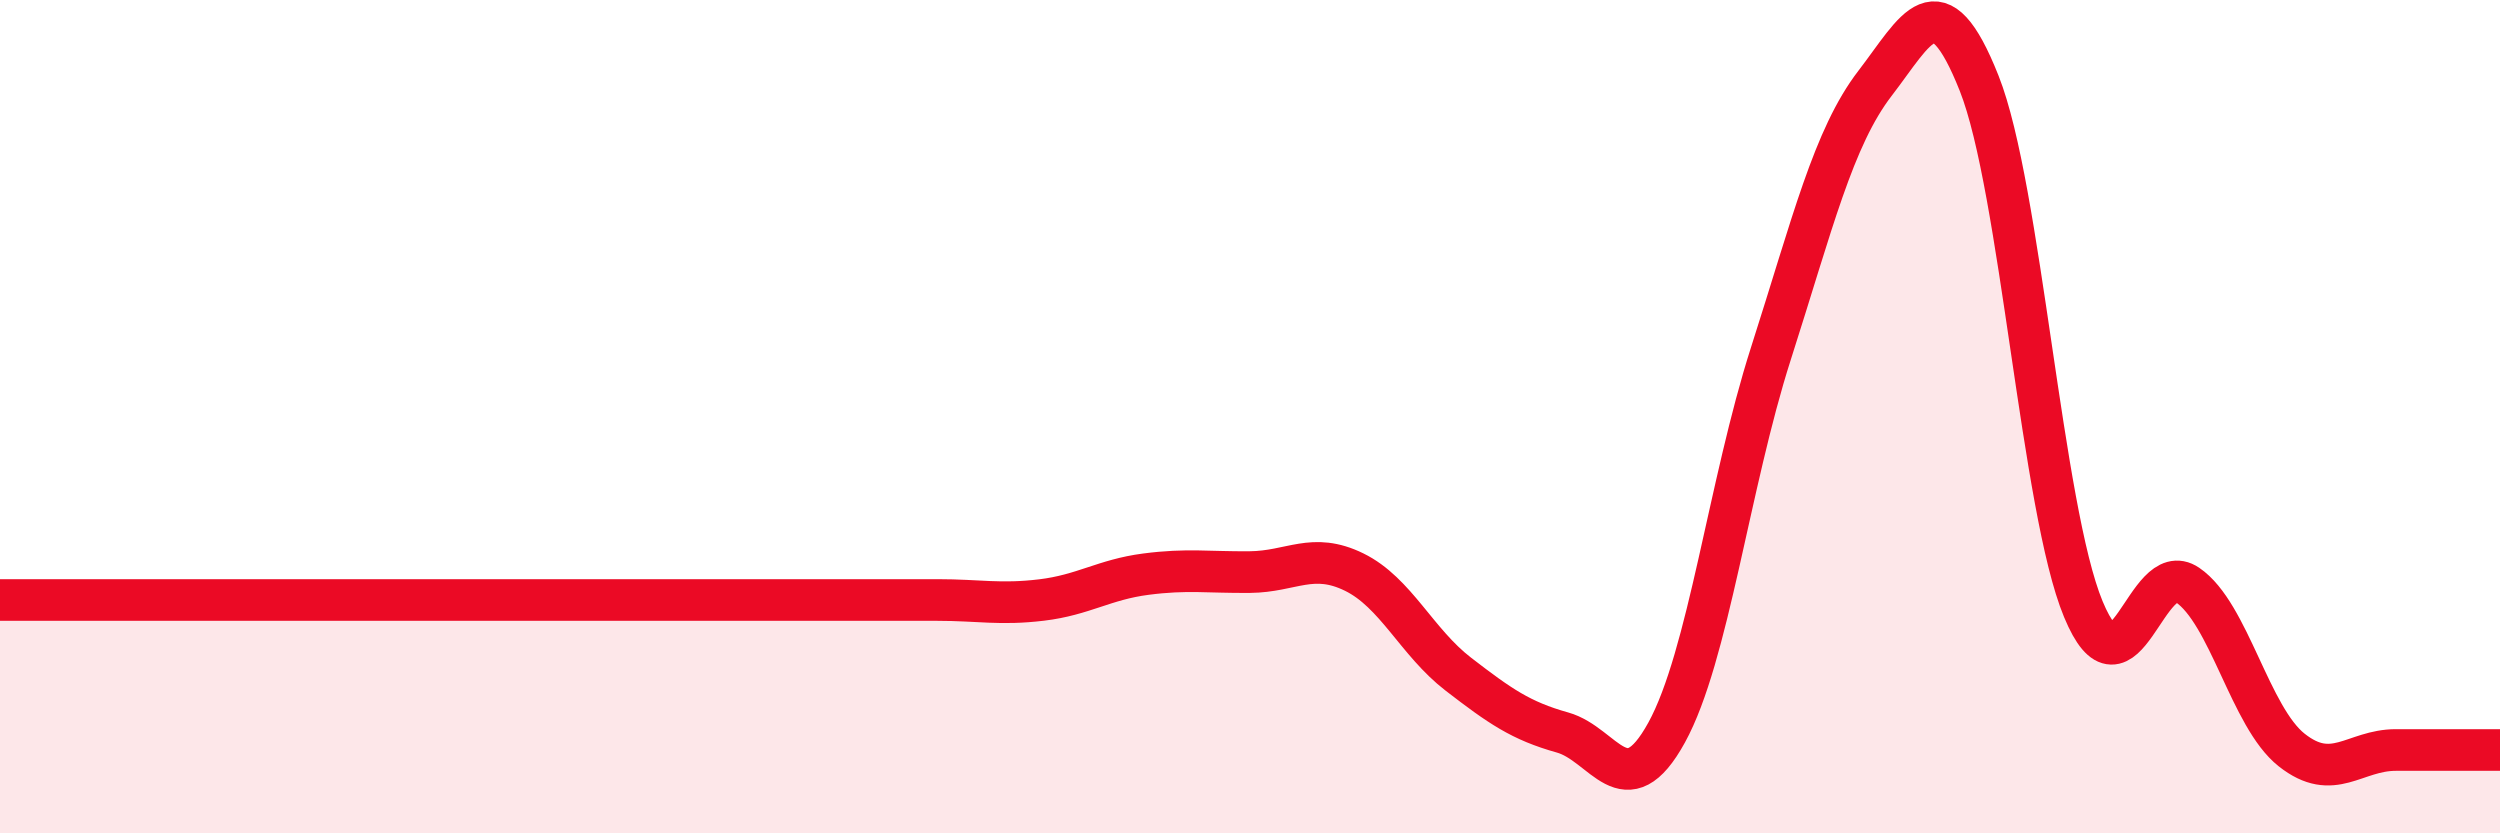
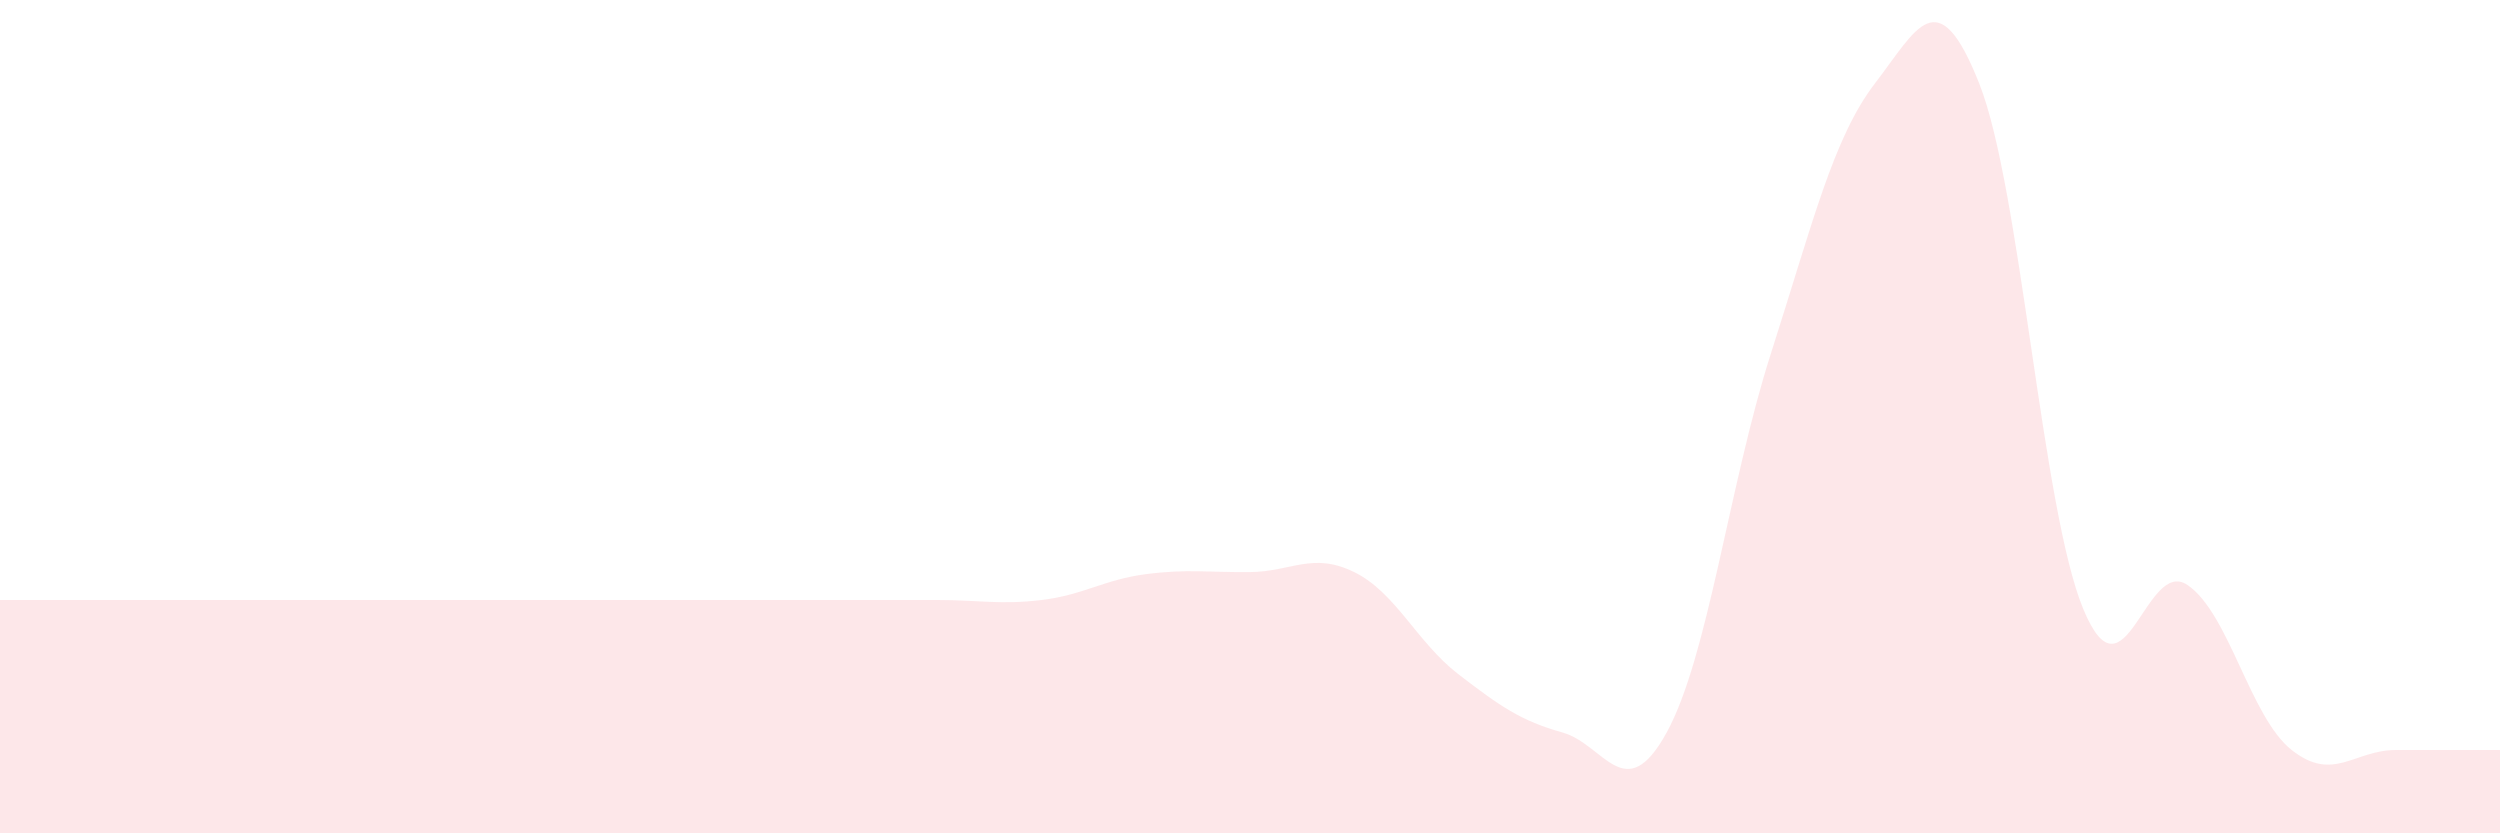
<svg xmlns="http://www.w3.org/2000/svg" width="60" height="20" viewBox="0 0 60 20">
  <path d="M 0,14.4 C 0.5,14.4 1.5,14.4 2.5,14.4 C 3.5,14.4 4,14.4 5,14.4 C 6,14.4 6.5,14.4 7.5,14.4 C 8.5,14.4 9,14.4 10,14.4 C 11,14.4 11.5,14.4 12.5,14.4 C 13.5,14.4 14,14.4 15,14.4 C 16,14.4 16.5,14.4 17.5,14.4 C 18.5,14.4 19,14.4 20,14.4 C 21,14.4 21.5,14.4 22.5,14.4 C 23.5,14.4 24,14.52 25,14.4 C 26,14.28 26.5,13.91 27.5,13.78 C 28.5,13.65 29,13.74 30,13.73 C 31,13.72 31.5,13.24 32.5,13.73 C 33.5,14.22 34,15.41 35,16.18 C 36,16.95 36.5,17.3 37.5,17.58 C 38.5,17.86 39,19.4 40,17.58 C 41,15.76 41.5,11.61 42.5,8.49 C 43.5,5.37 44,3.3 45,2 C 46,0.7 46.5,-0.52 47.5,2 C 48.5,4.52 49,12.21 50,14.62 C 51,17.03 51.5,13.36 52.5,14.04 C 53.5,14.72 54,17.21 55,18 C 56,18.79 56.5,18 57.5,18 C 58.5,18 59.5,18 60,18L60 20L0 20Z" fill="#EB0A25" opacity="0.1" stroke-linecap="round" stroke-linejoin="round" />
-   <path d="M 0,14.4 C 0.5,14.4 1.5,14.4 2.5,14.4 C 3.5,14.4 4,14.4 5,14.4 C 6,14.4 6.5,14.4 7.5,14.4 C 8.5,14.4 9,14.4 10,14.4 C 11,14.4 11.5,14.4 12.5,14.4 C 13.5,14.4 14,14.4 15,14.4 C 16,14.4 16.5,14.4 17.5,14.4 C 18.5,14.4 19,14.4 20,14.4 C 21,14.4 21.5,14.4 22.5,14.4 C 23.5,14.4 24,14.52 25,14.4 C 26,14.28 26.5,13.91 27.5,13.78 C 28.5,13.65 29,13.74 30,13.73 C 31,13.72 31.5,13.24 32.5,13.73 C 33.5,14.22 34,15.41 35,16.18 C 36,16.95 36.5,17.3 37.5,17.58 C 38.5,17.86 39,19.4 40,17.58 C 41,15.76 41.5,11.61 42.5,8.49 C 43.5,5.37 44,3.3 45,2 C 46,0.7 46.5,-0.52 47.5,2 C 48.5,4.52 49,12.21 50,14.62 C 51,17.03 51.5,13.36 52.5,14.04 C 53.5,14.72 54,17.21 55,18 C 56,18.79 56.5,18 57.5,18 C 58.5,18 59.5,18 60,18" stroke="#EB0A25" stroke-width="1" fill="none" stroke-linecap="round" stroke-linejoin="round" />
</svg>